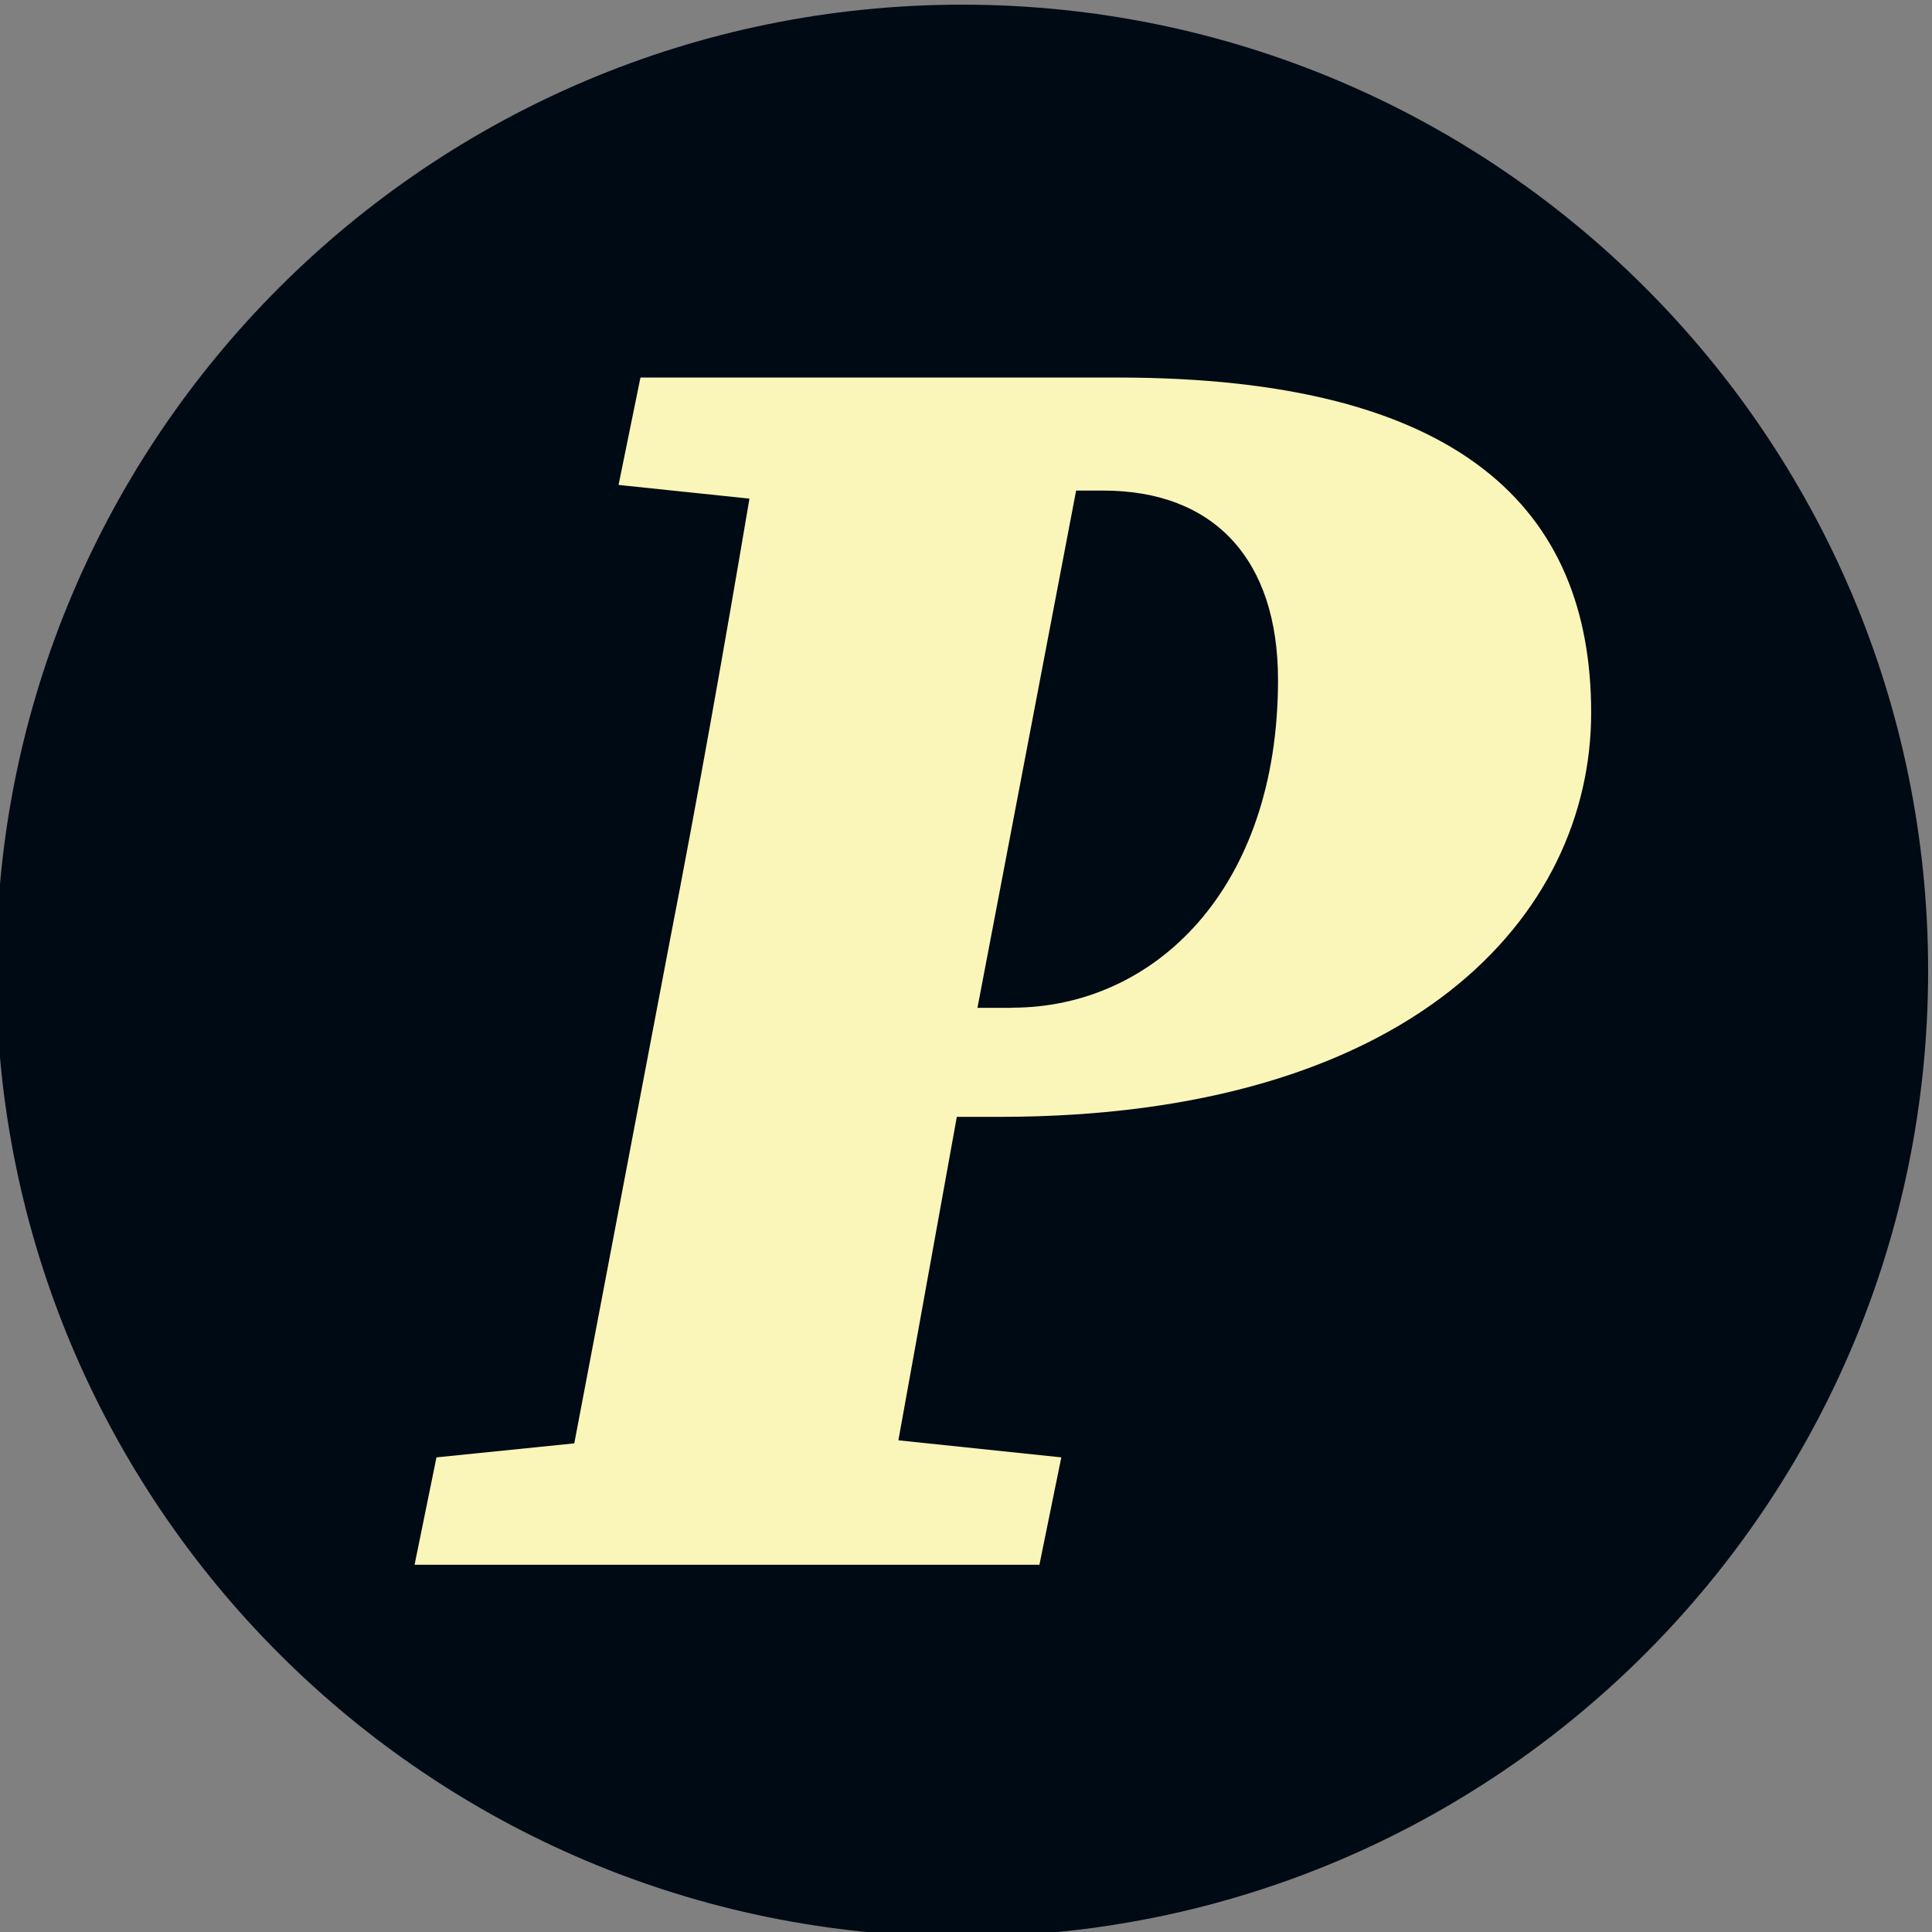
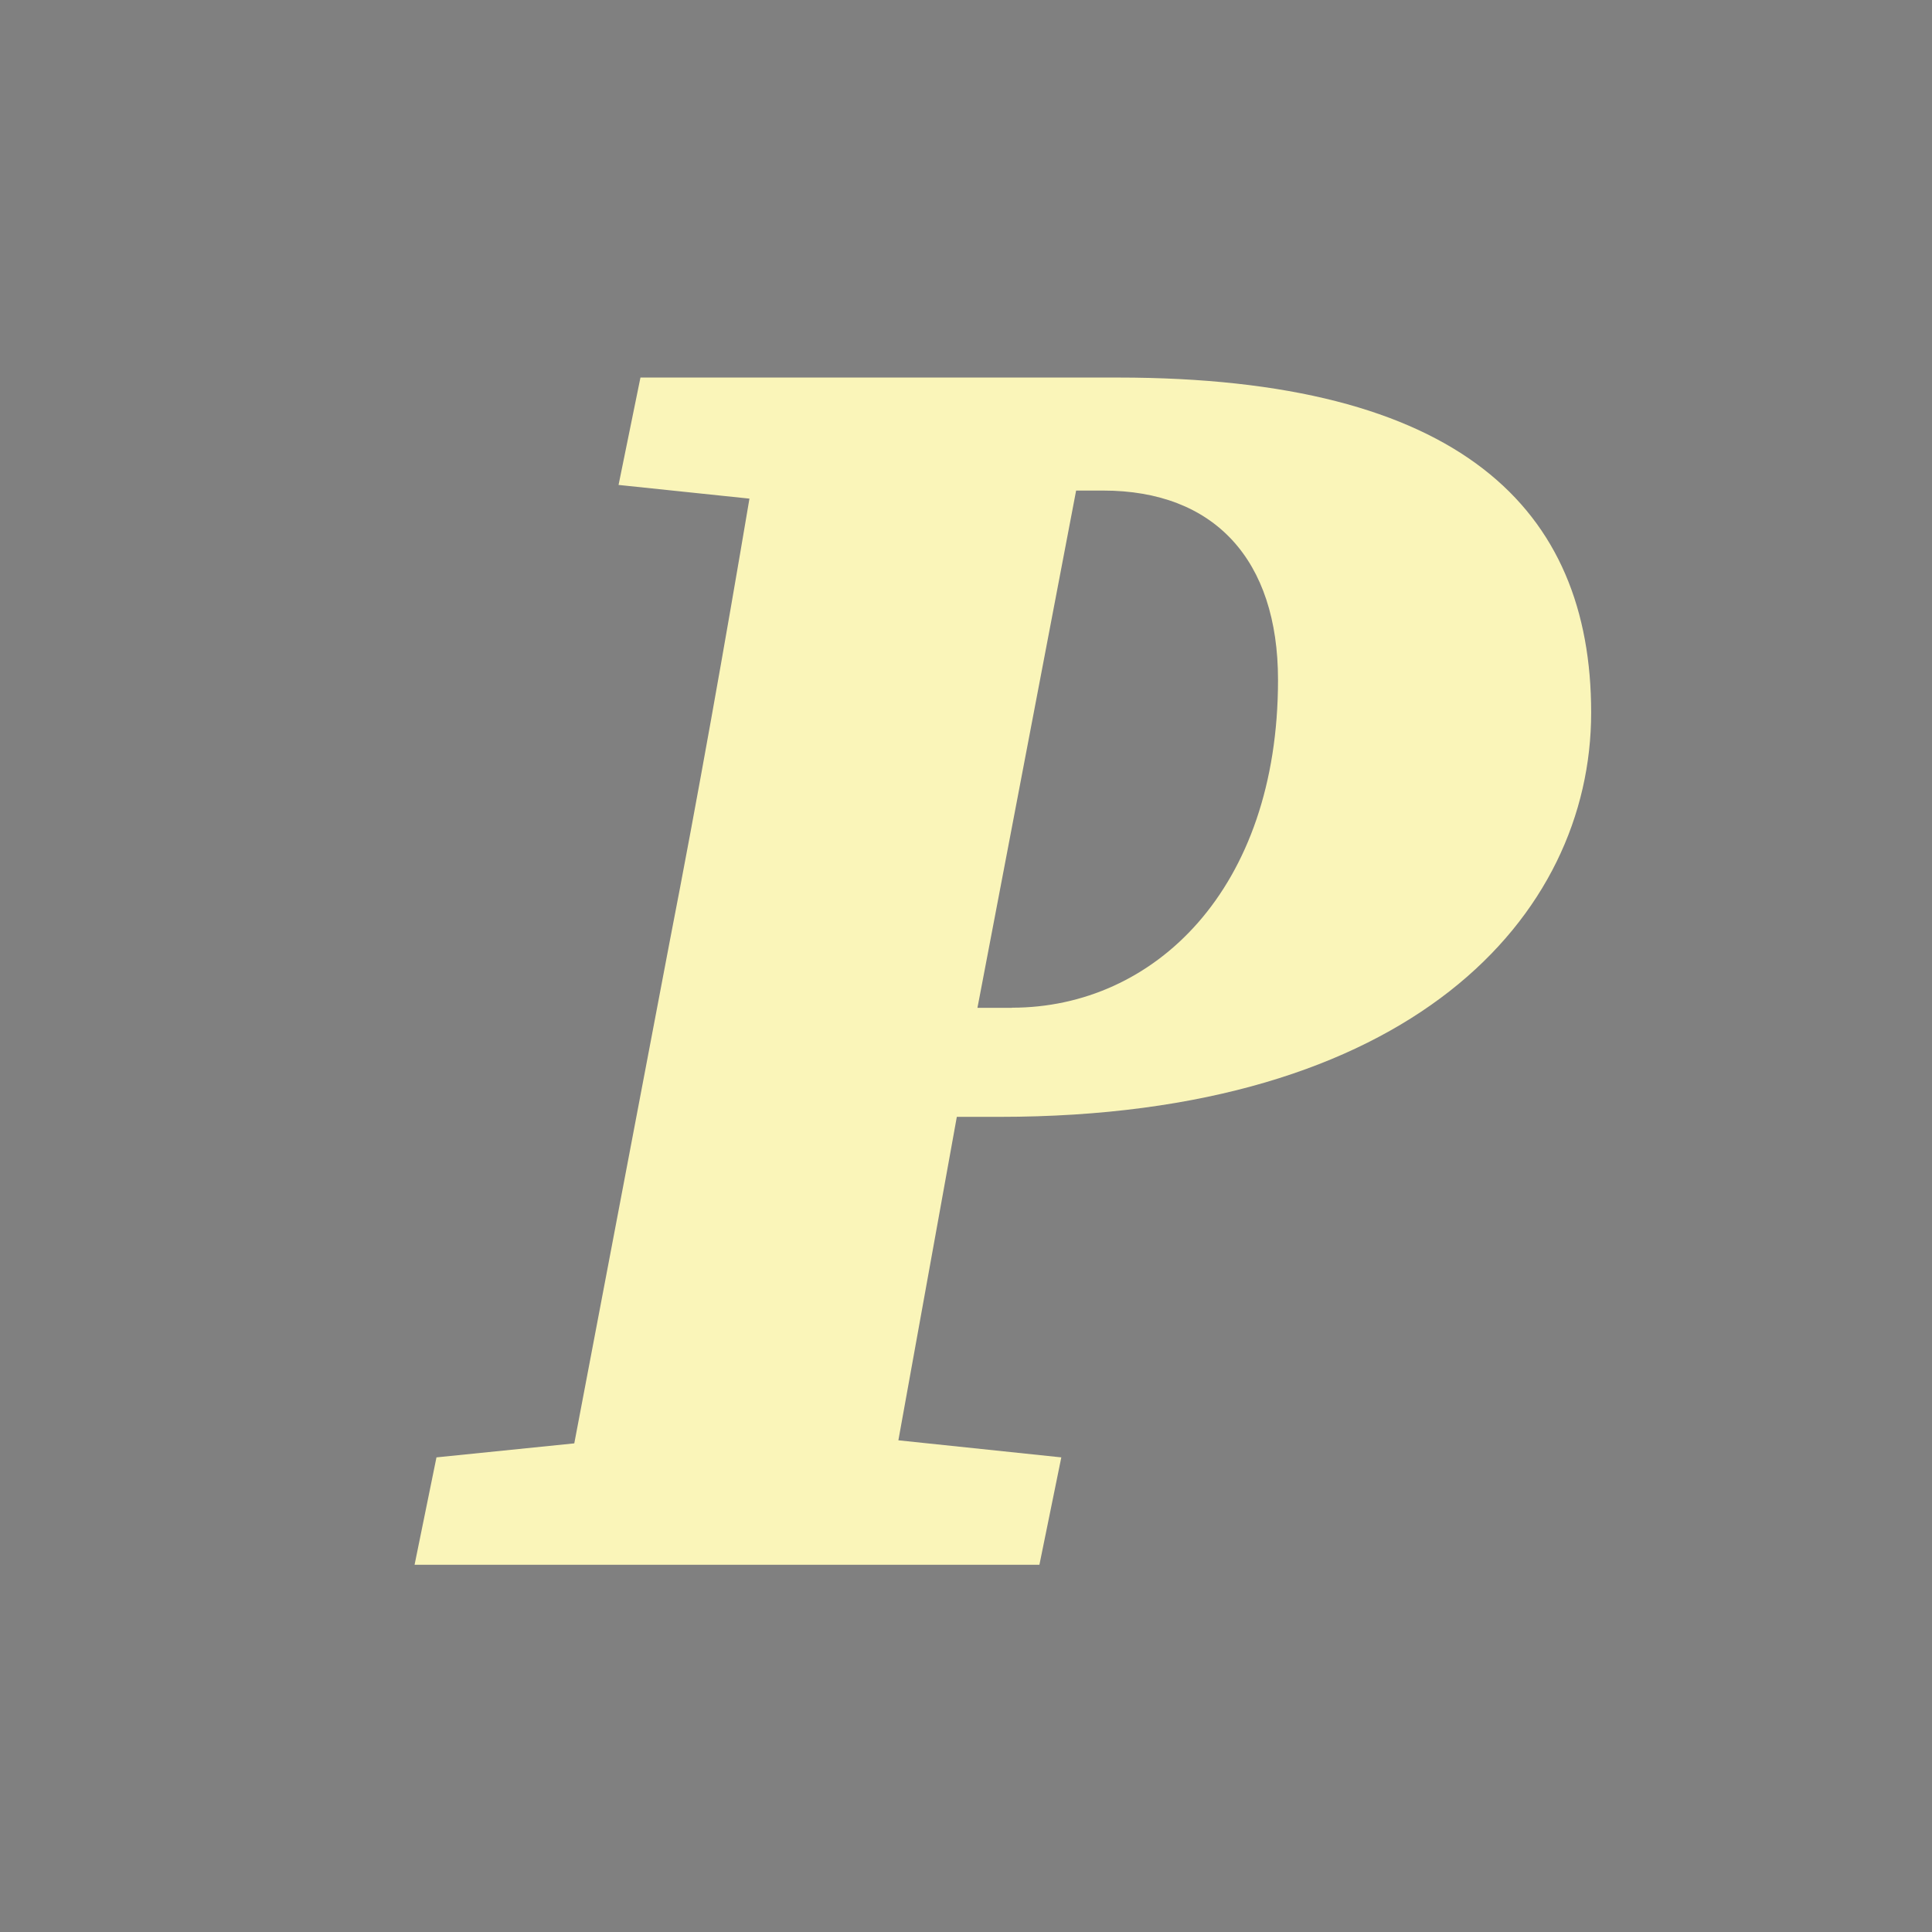
<svg xmlns="http://www.w3.org/2000/svg" id="Ebene_1" version="1.1" viewBox="0 0 120 120">
  <rect x="0" y="0" width="120" height="120" fill="#808080" stroke="none" />
  <defs>
    <style>
      .st0 {
        fill: #000a14;
      }

      .st1 {
        fill: #faf5b9;
      }
    </style>
  </defs>
-   <path class="st0" d="M59.76,120.29c33.14,0,60-26.86,60-60S92.89.29,59.76.29-.24,27.16-.24,60.29s26.86,60,60,60" />
  <path class="st1" d="M39.78,23.45h29.64c21.27,0,29.41,8.14,29.41,20.81s-11.2,25.11-36.76,25.11h-2.64l-3.63,20.09,10.12,1.06-1.36,6.67H25.75l1.36-6.67,8.56-.87,5.92-31.14c1.78-9.15,3.41-18.36,4.96-27.54l-8.13-.85,1.36-6.67ZM62.86,62.59c8.82,0,16.52-7.35,16.52-20.36,0-7.47-3.96-11.76-10.86-11.76h-1.68l-6.02,31.56-.11.57h2.14Z" />
</svg>